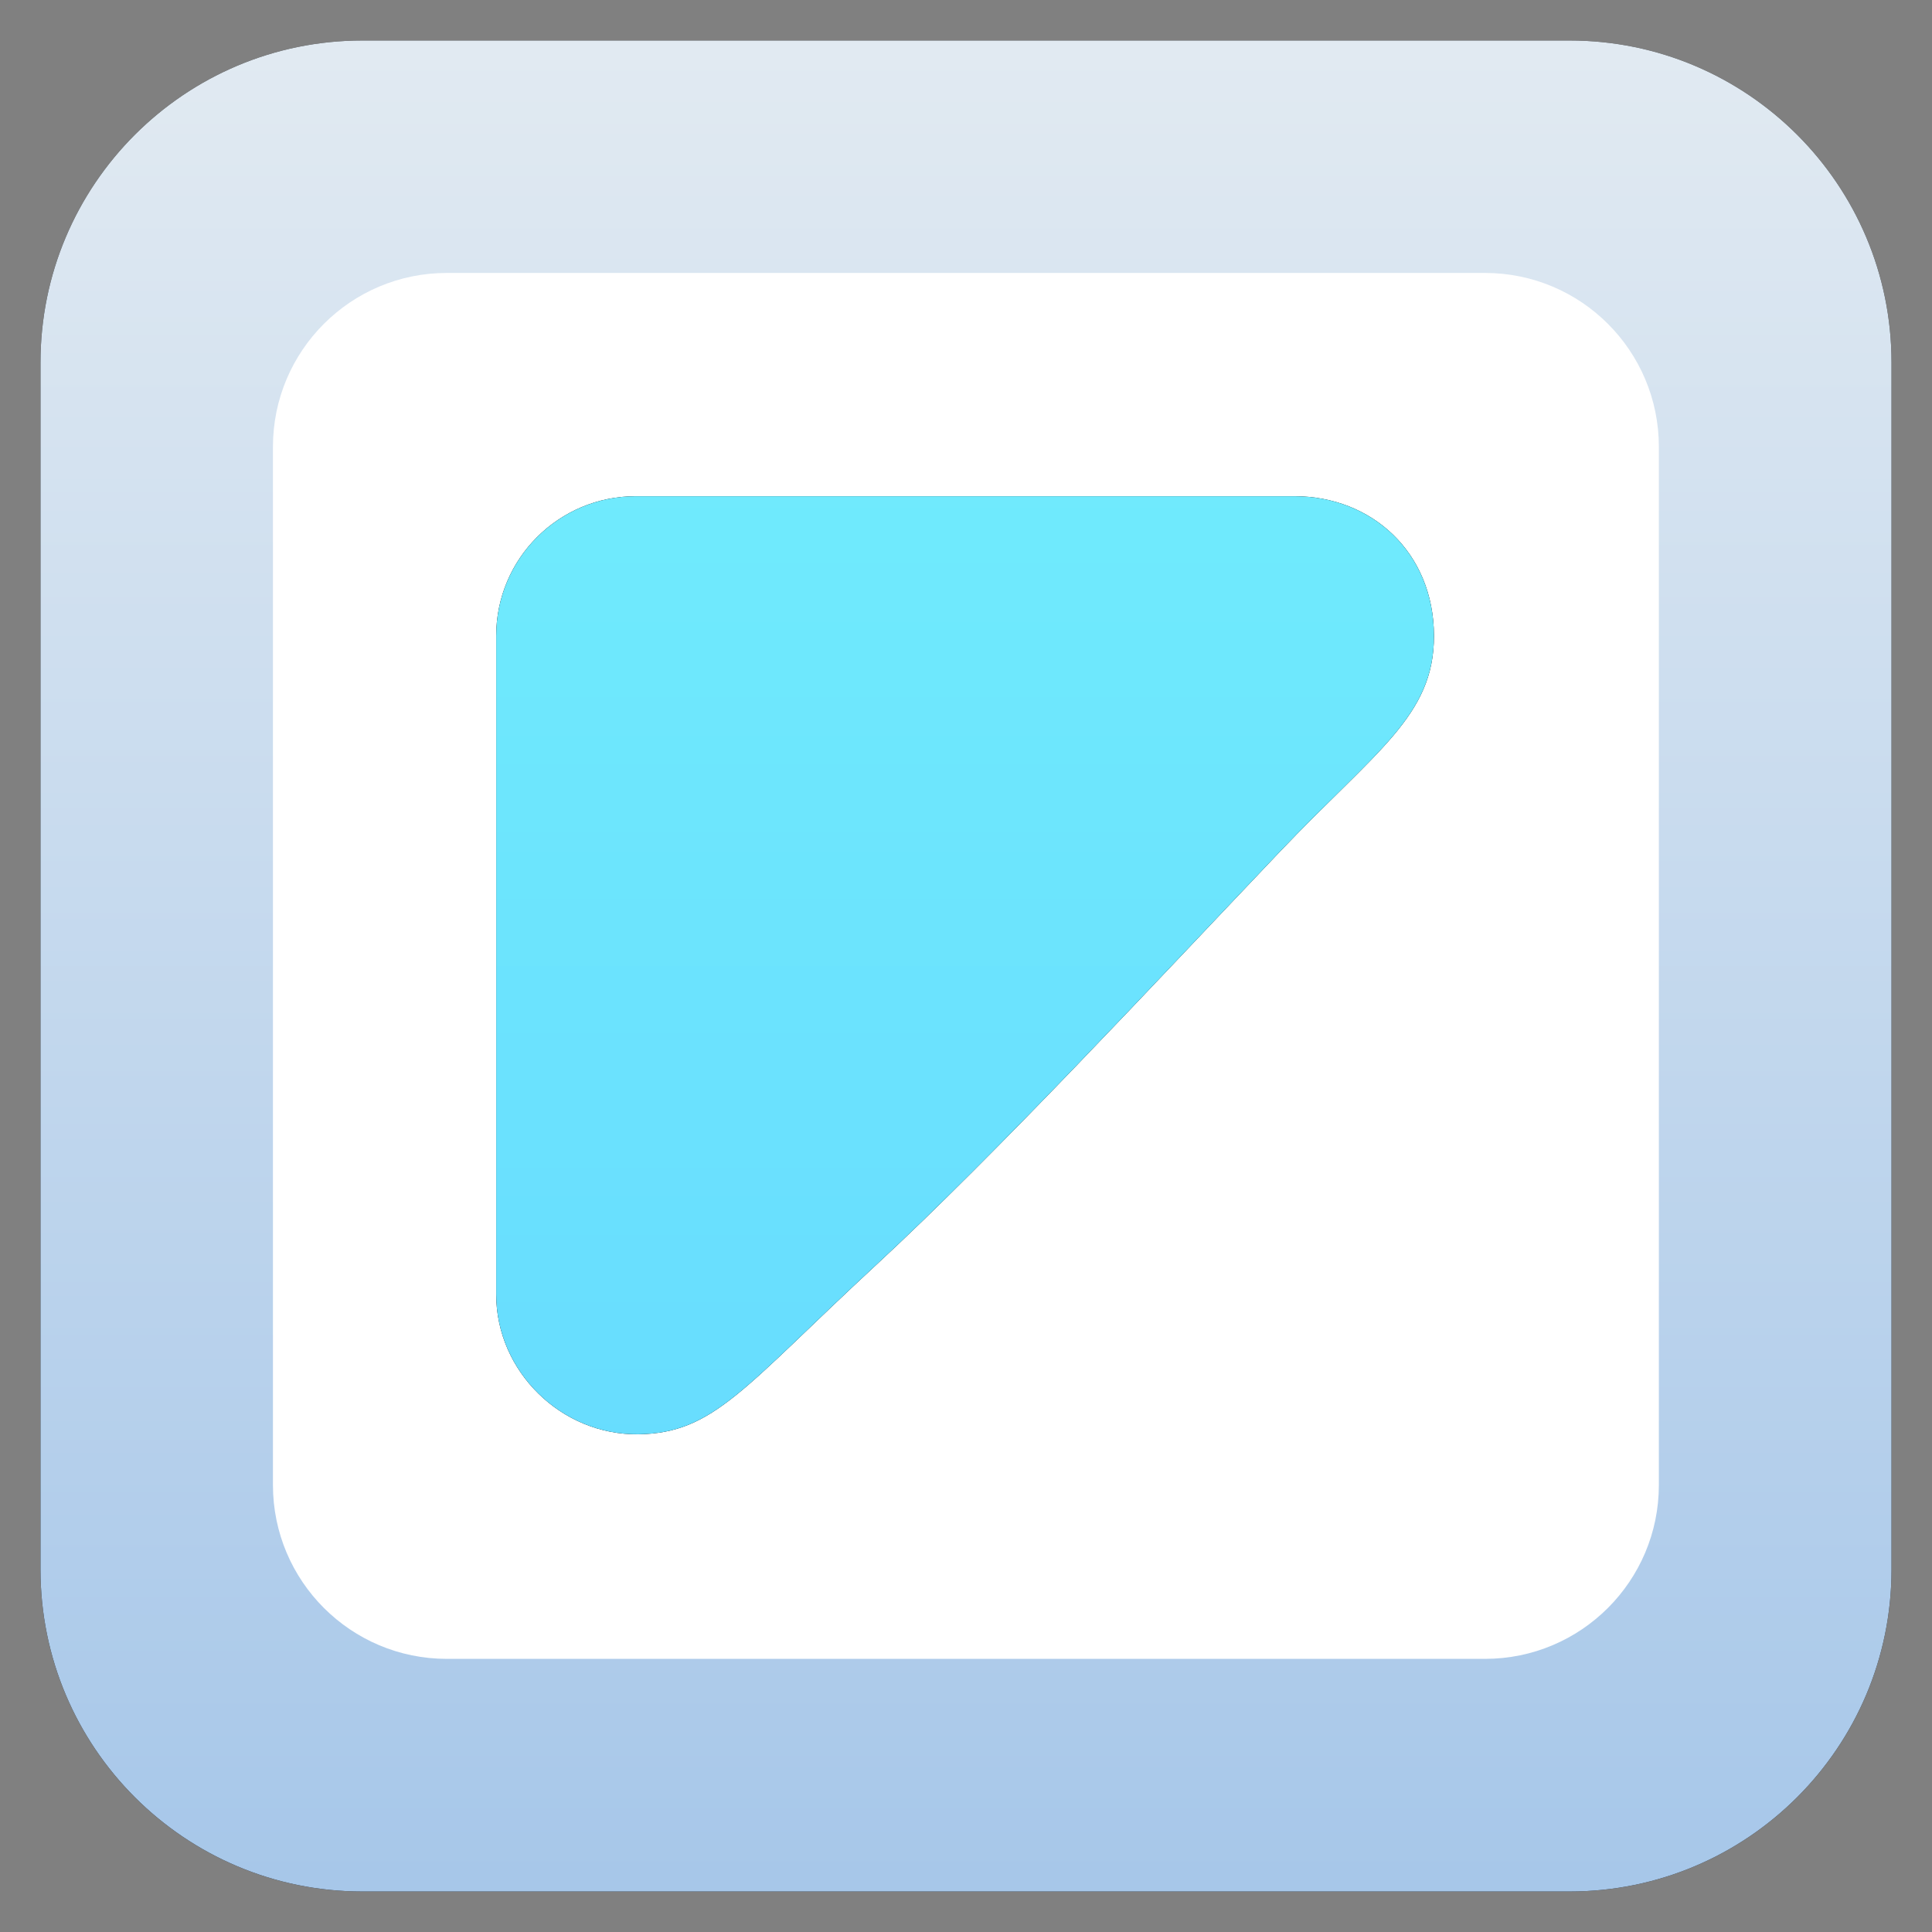
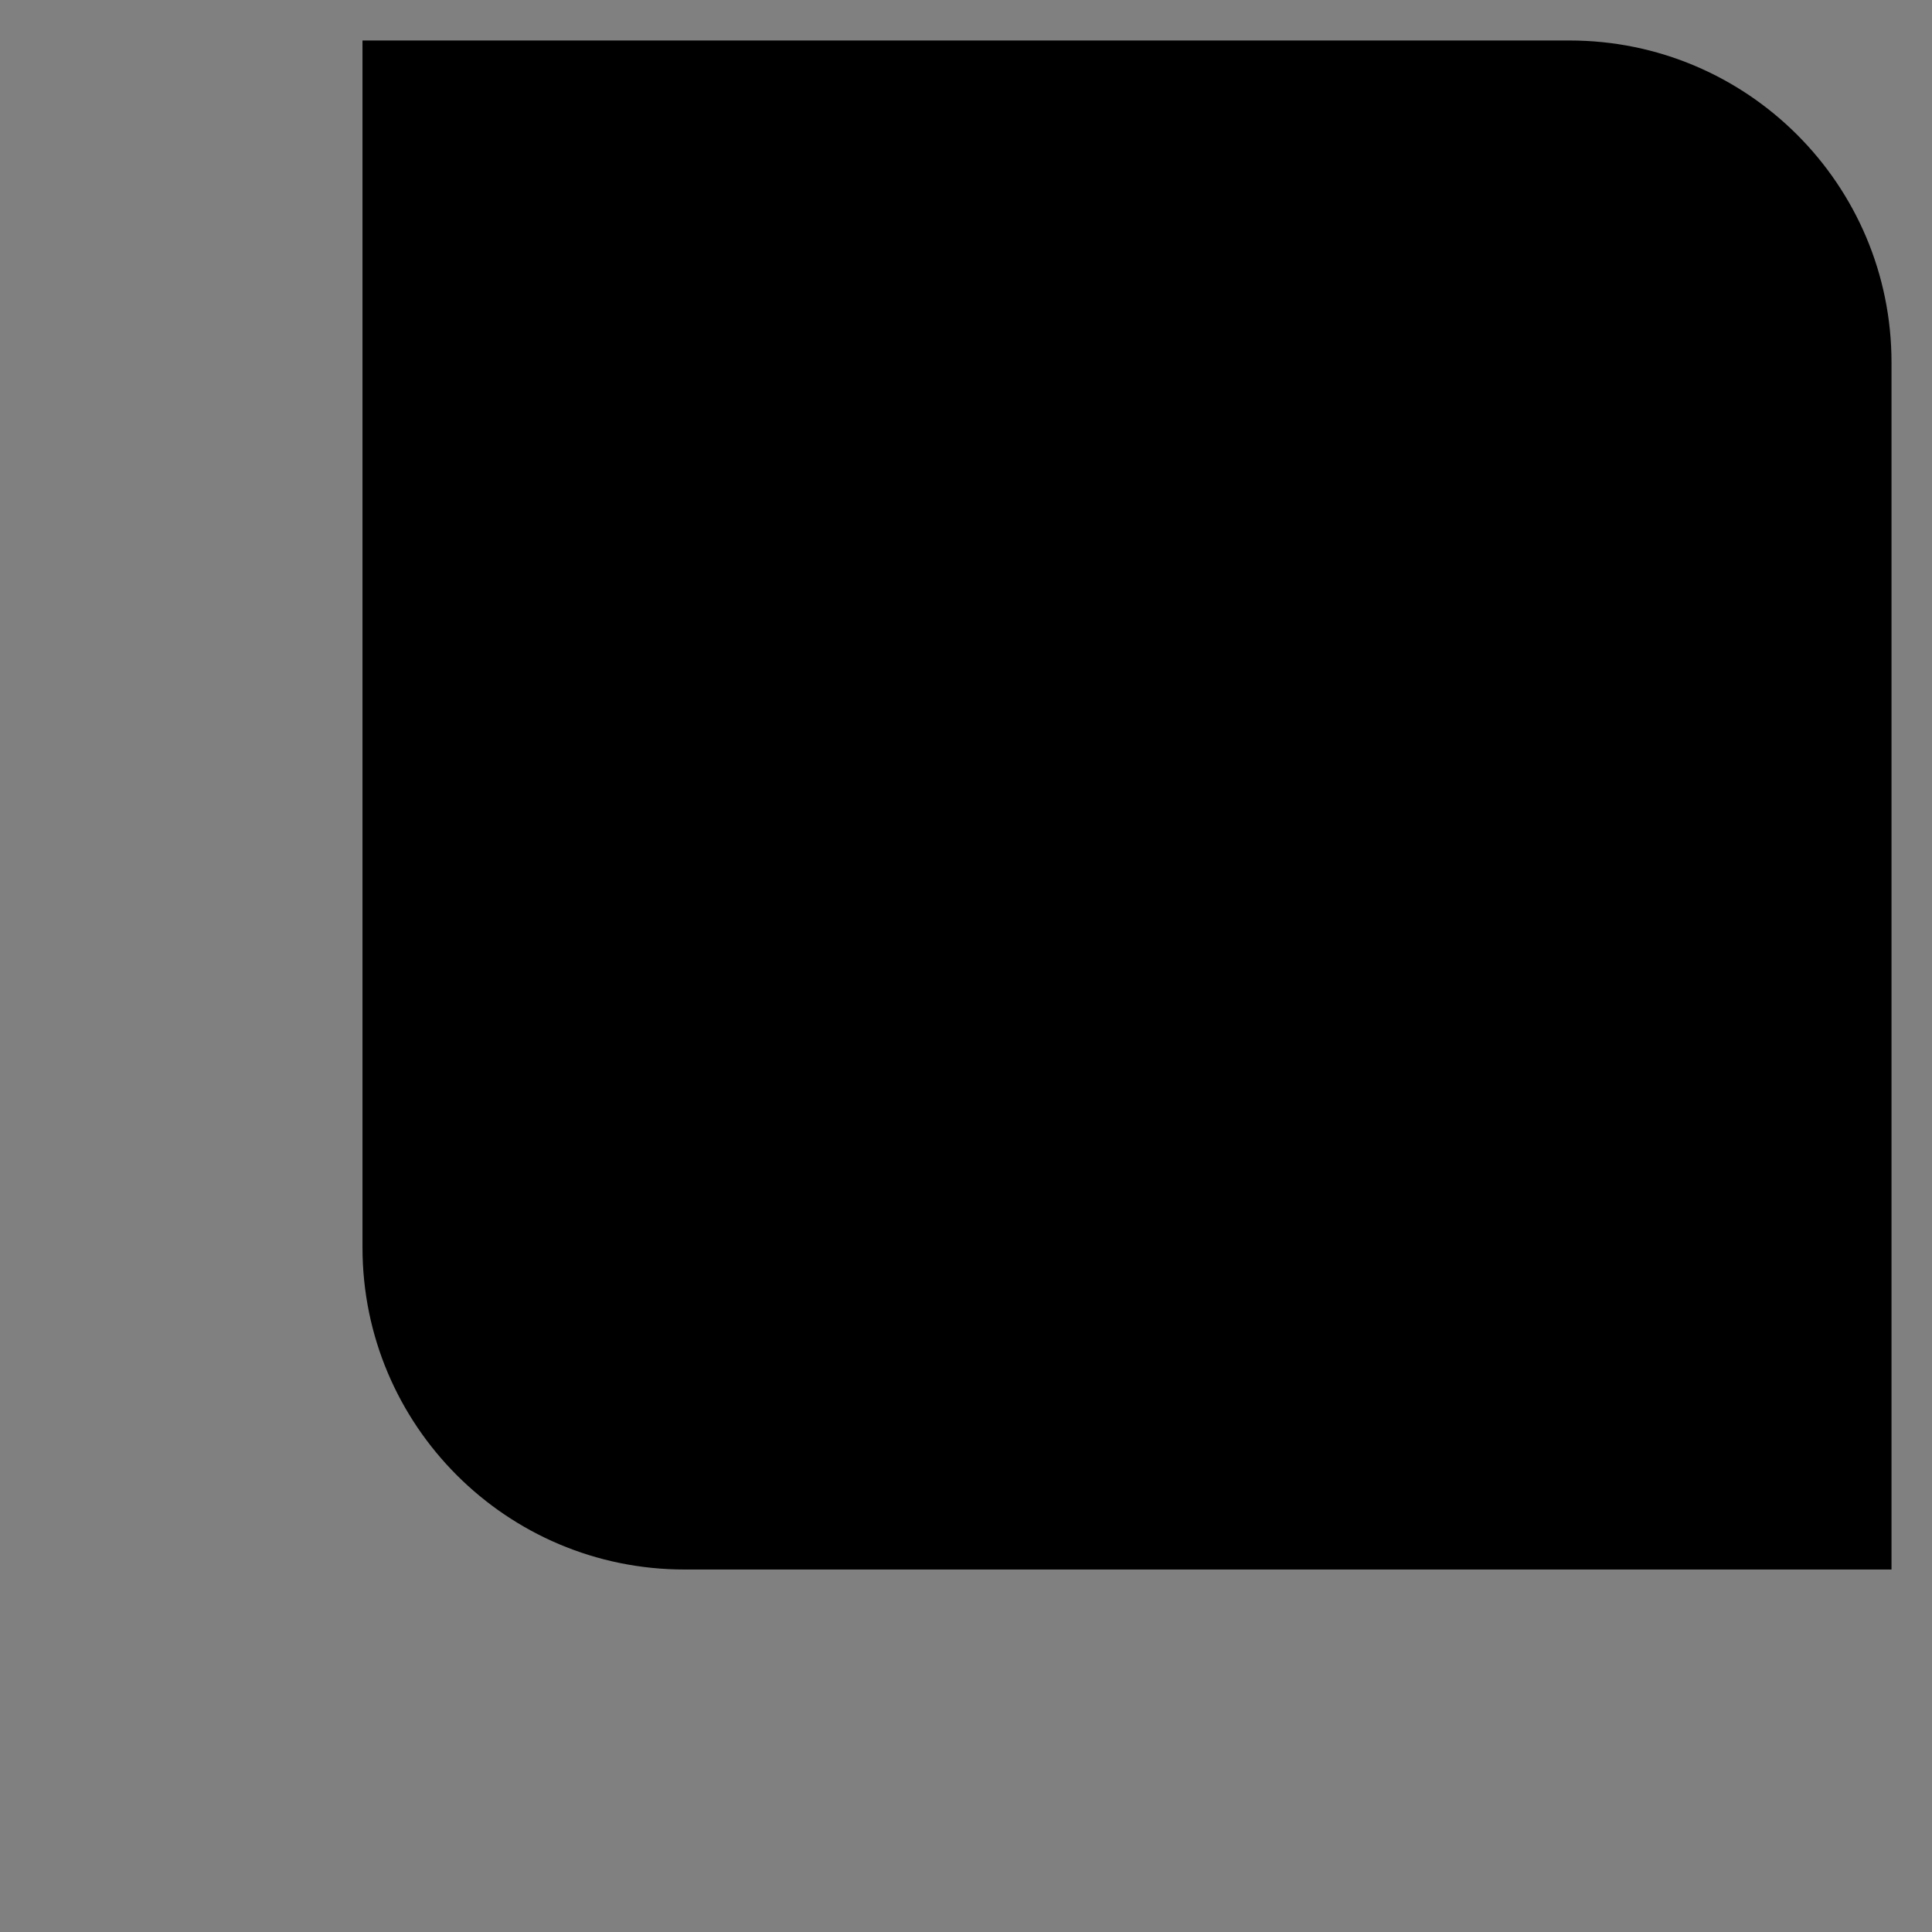
<svg xmlns="http://www.w3.org/2000/svg" version="1.2" viewBox="0 0 1200 1200" width="1200" height="1200">
  <rect x="0" y="0" width="1200" height="1200" fill="#808080" stroke="none" />
  <defs>
    <clipPath clipPathUnits="userSpaceOnUse" id="cp1">
      <path d="m225.15 25.15h749.7c110.45 0 200 89.55 200 200v749.7c0 110.45-89.55 200-200 200h-749.7c-110.45 0-200-89.55-200-200v-749.7c0-110.45 89.55-200 200-200z" />
    </clipPath>
    <linearGradient id="g1" x2="1" gradientUnits="userSpaceOnUse" gradientTransform="matrix(0,1200,-1200,0,600,0)">
      <stop offset="0" stop-color="#e3ebf2" />
      <stop offset="1" stop-color="#a5c6e9" />
    </linearGradient>
    <clipPath clipPathUnits="userSpaceOnUse" id="cp2">
-       <path d="m394.89 308.21h409.09c47.87 0 86.56 34.73 86.68 86.68 0.12 49.86-36.05 71.4-96 134.4-78.55 82.56-175.83 187.31-250.48 256.4-82.16 76.03-100.65 104.52-147.59 105.16-47.87 0.65-88.39-38.99-88.39-86.87v-409.09c0-47.87 38.81-86.68 86.69-86.68z" />
-     </clipPath>
+       </clipPath>
    <linearGradient id="g2" x2="1" gradientUnits="userSpaceOnUse" gradientTransform="matrix(0,-1200,1200,0,600,1200)">
      <stop offset="0" stop-color="#63d5fe" />
      <stop offset="1" stop-color="#74f2fd" />
    </linearGradient>
  </defs>
  <style>
		.s0 { fill: #000000 } 
		.s1 { fill: #ffffff } 
	</style>
  <g id="Folder 1">
    <g clip-path="url(#cp1)">
-       <path id="Shape 1 copy" fill-rule="evenodd" class="s0" d="m225.15 25.15h749.7c110.45 0 200 89.55 200 200v749.7c0 110.45-89.55 200-200 200h-749.7c-110.45 0-200-89.55-200-200v-749.7c0-110.45 89.55-200 200-200z" />
-       <rect width="1200" height="1200" id="Gradient Fill 1" style="fill: url(#g1)" />
+       <path id="Shape 1 copy" fill-rule="evenodd" class="s0" d="m225.15 25.15h749.7c110.45 0 200 89.55 200 200v749.7h-749.7c-110.45 0-200-89.55-200-200v-749.7c0-110.45 89.55-200 200-200z" />
    </g>
-     <path id="Shape 6" fill-rule="evenodd" class="s1" d="m277.53 169.53h644.82c59.65 0 108 48.35 108 108v644.82c0 59.65-48.35 108-108 108h-644.82c-59.65 0-108-48.35-108-108v-644.82c0-59.65 48.35-108 108-108z" />
    <g clip-path="url(#cp2)">
-       <path id="Shape 4" fill-rule="evenodd" class="s0" d="m394.89 308.21h409.09c47.87 0 86.56 34.73 86.68 86.68 0.12 49.86-36.05 71.4-96 134.4-78.55 82.56-175.83 187.31-250.48 256.4-82.16 76.03-100.65 104.52-147.59 105.16-47.87 0.65-88.39-38.99-88.39-86.87v-409.09c0-47.87 38.81-86.68 86.69-86.68z" />
      <rect width="1200" height="1200" id="Gradient Fill 2" style="fill: url(#g2)" />
    </g>
  </g>
</svg>